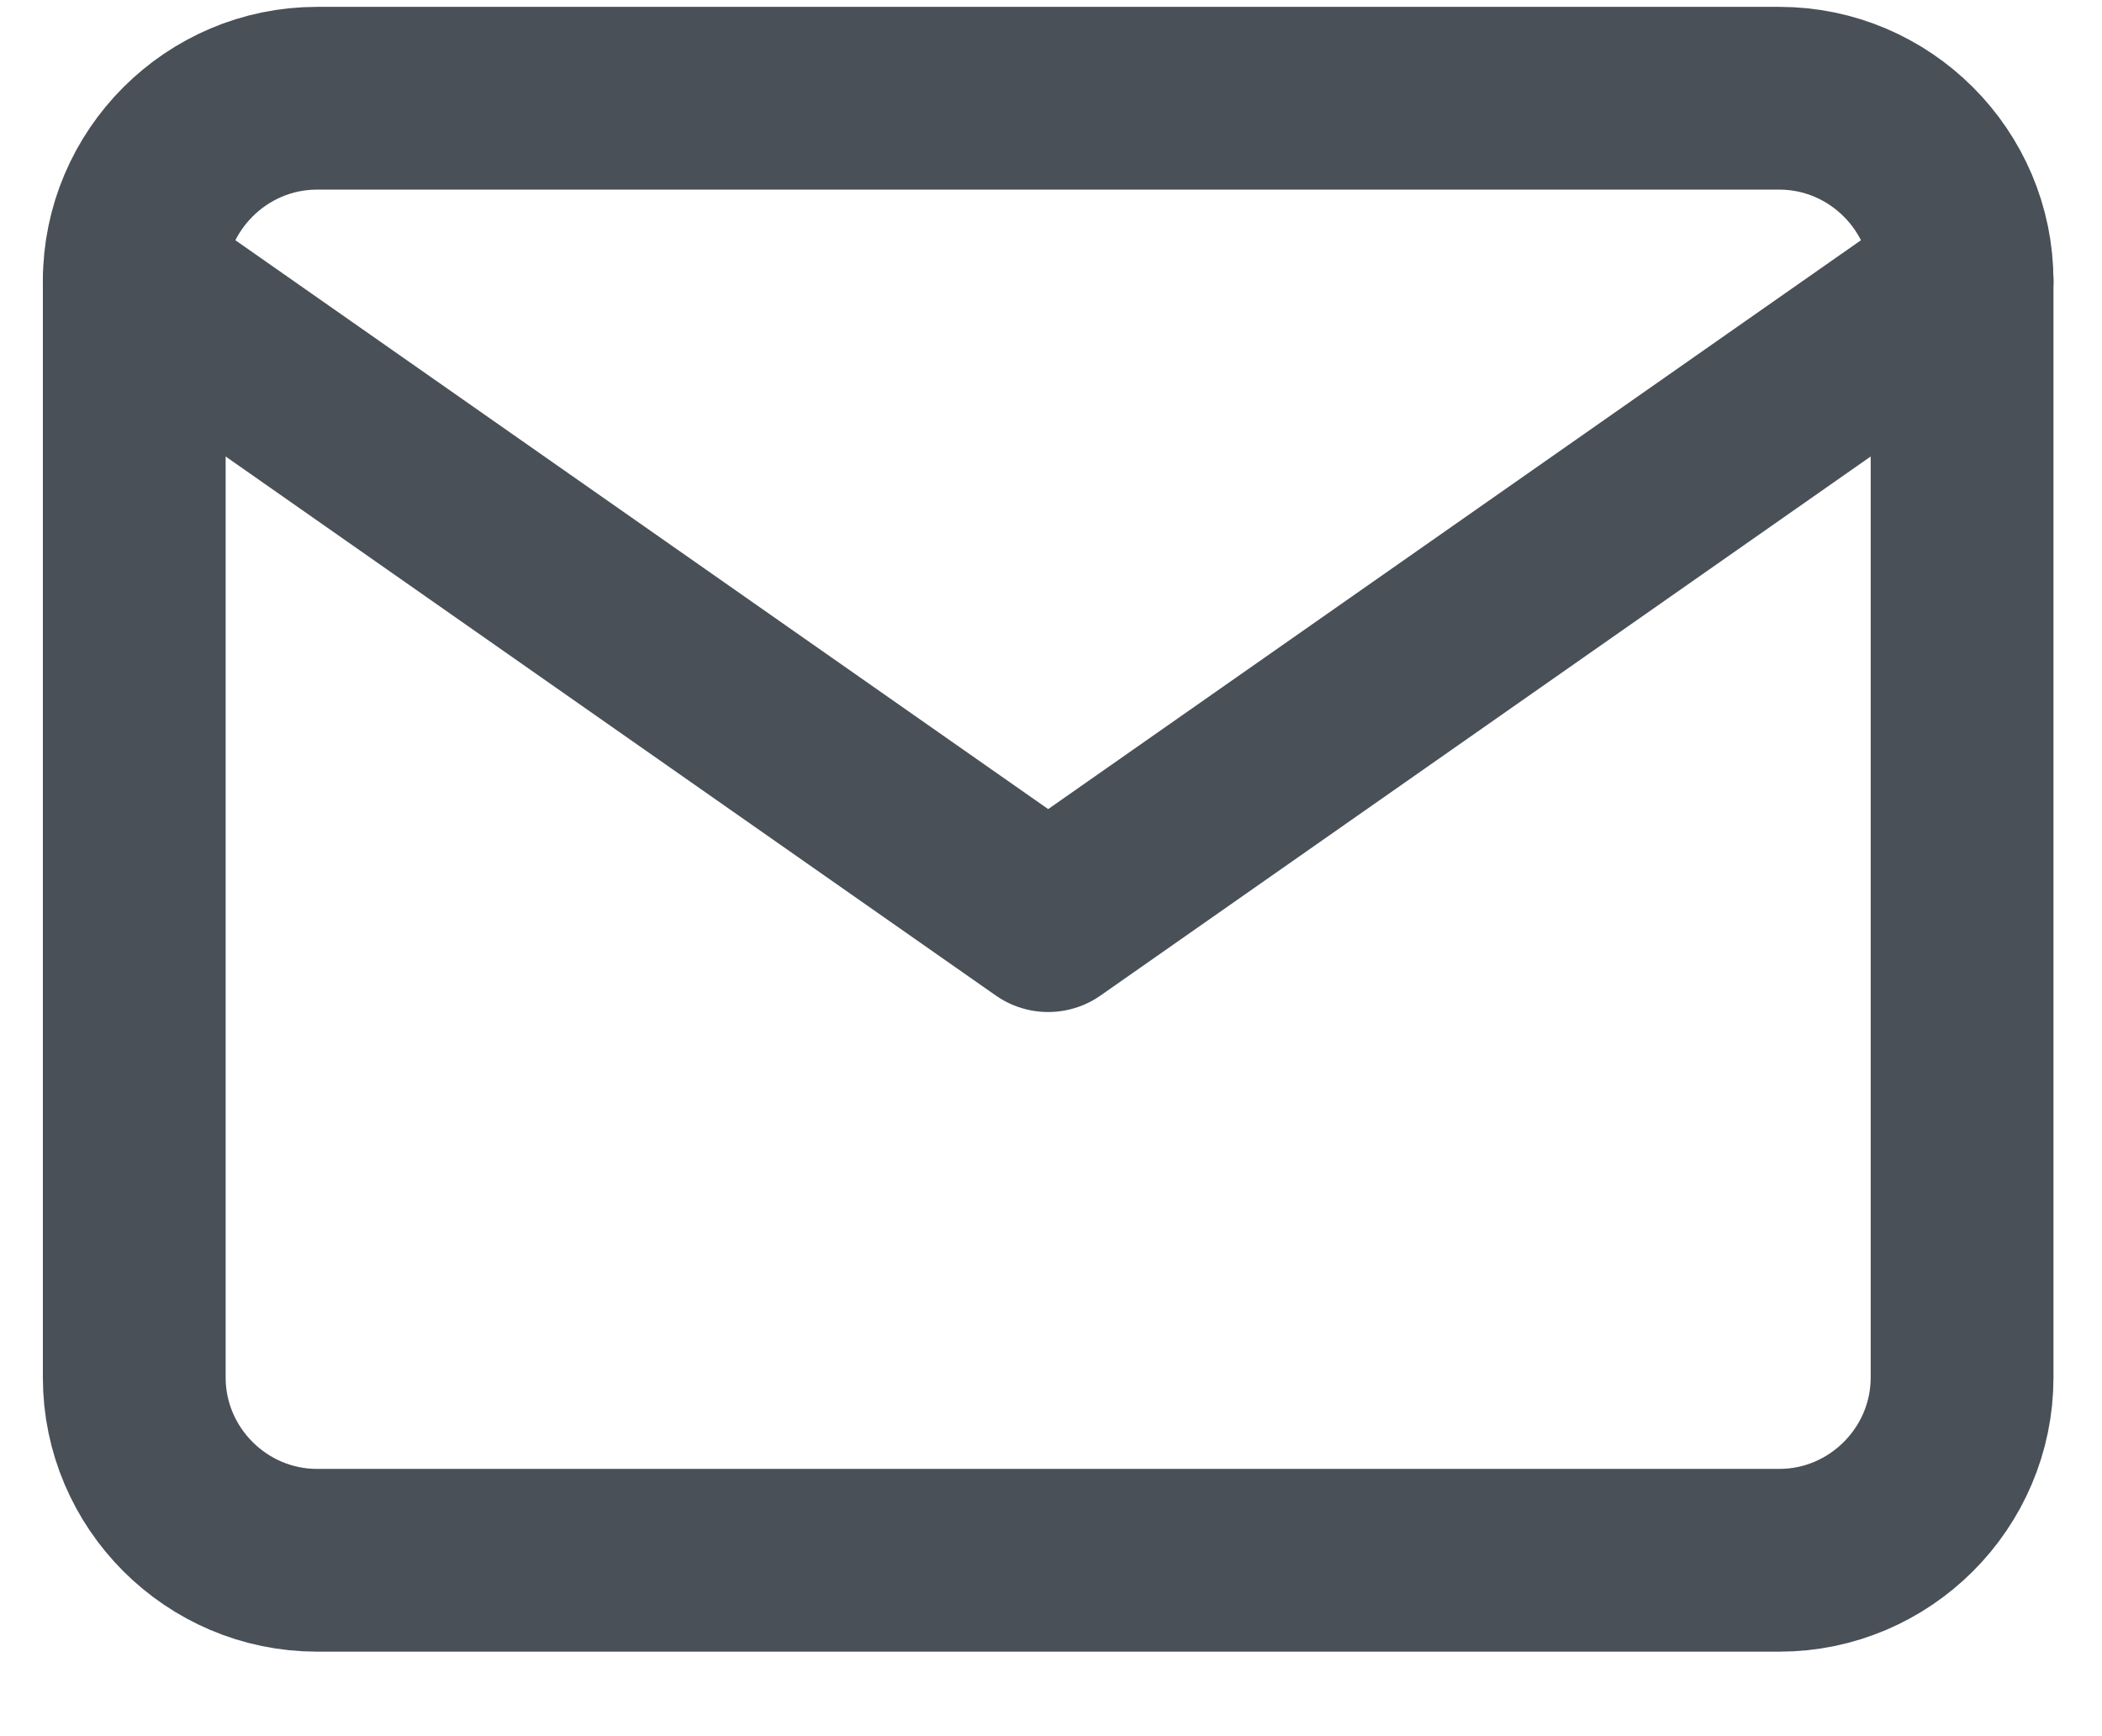
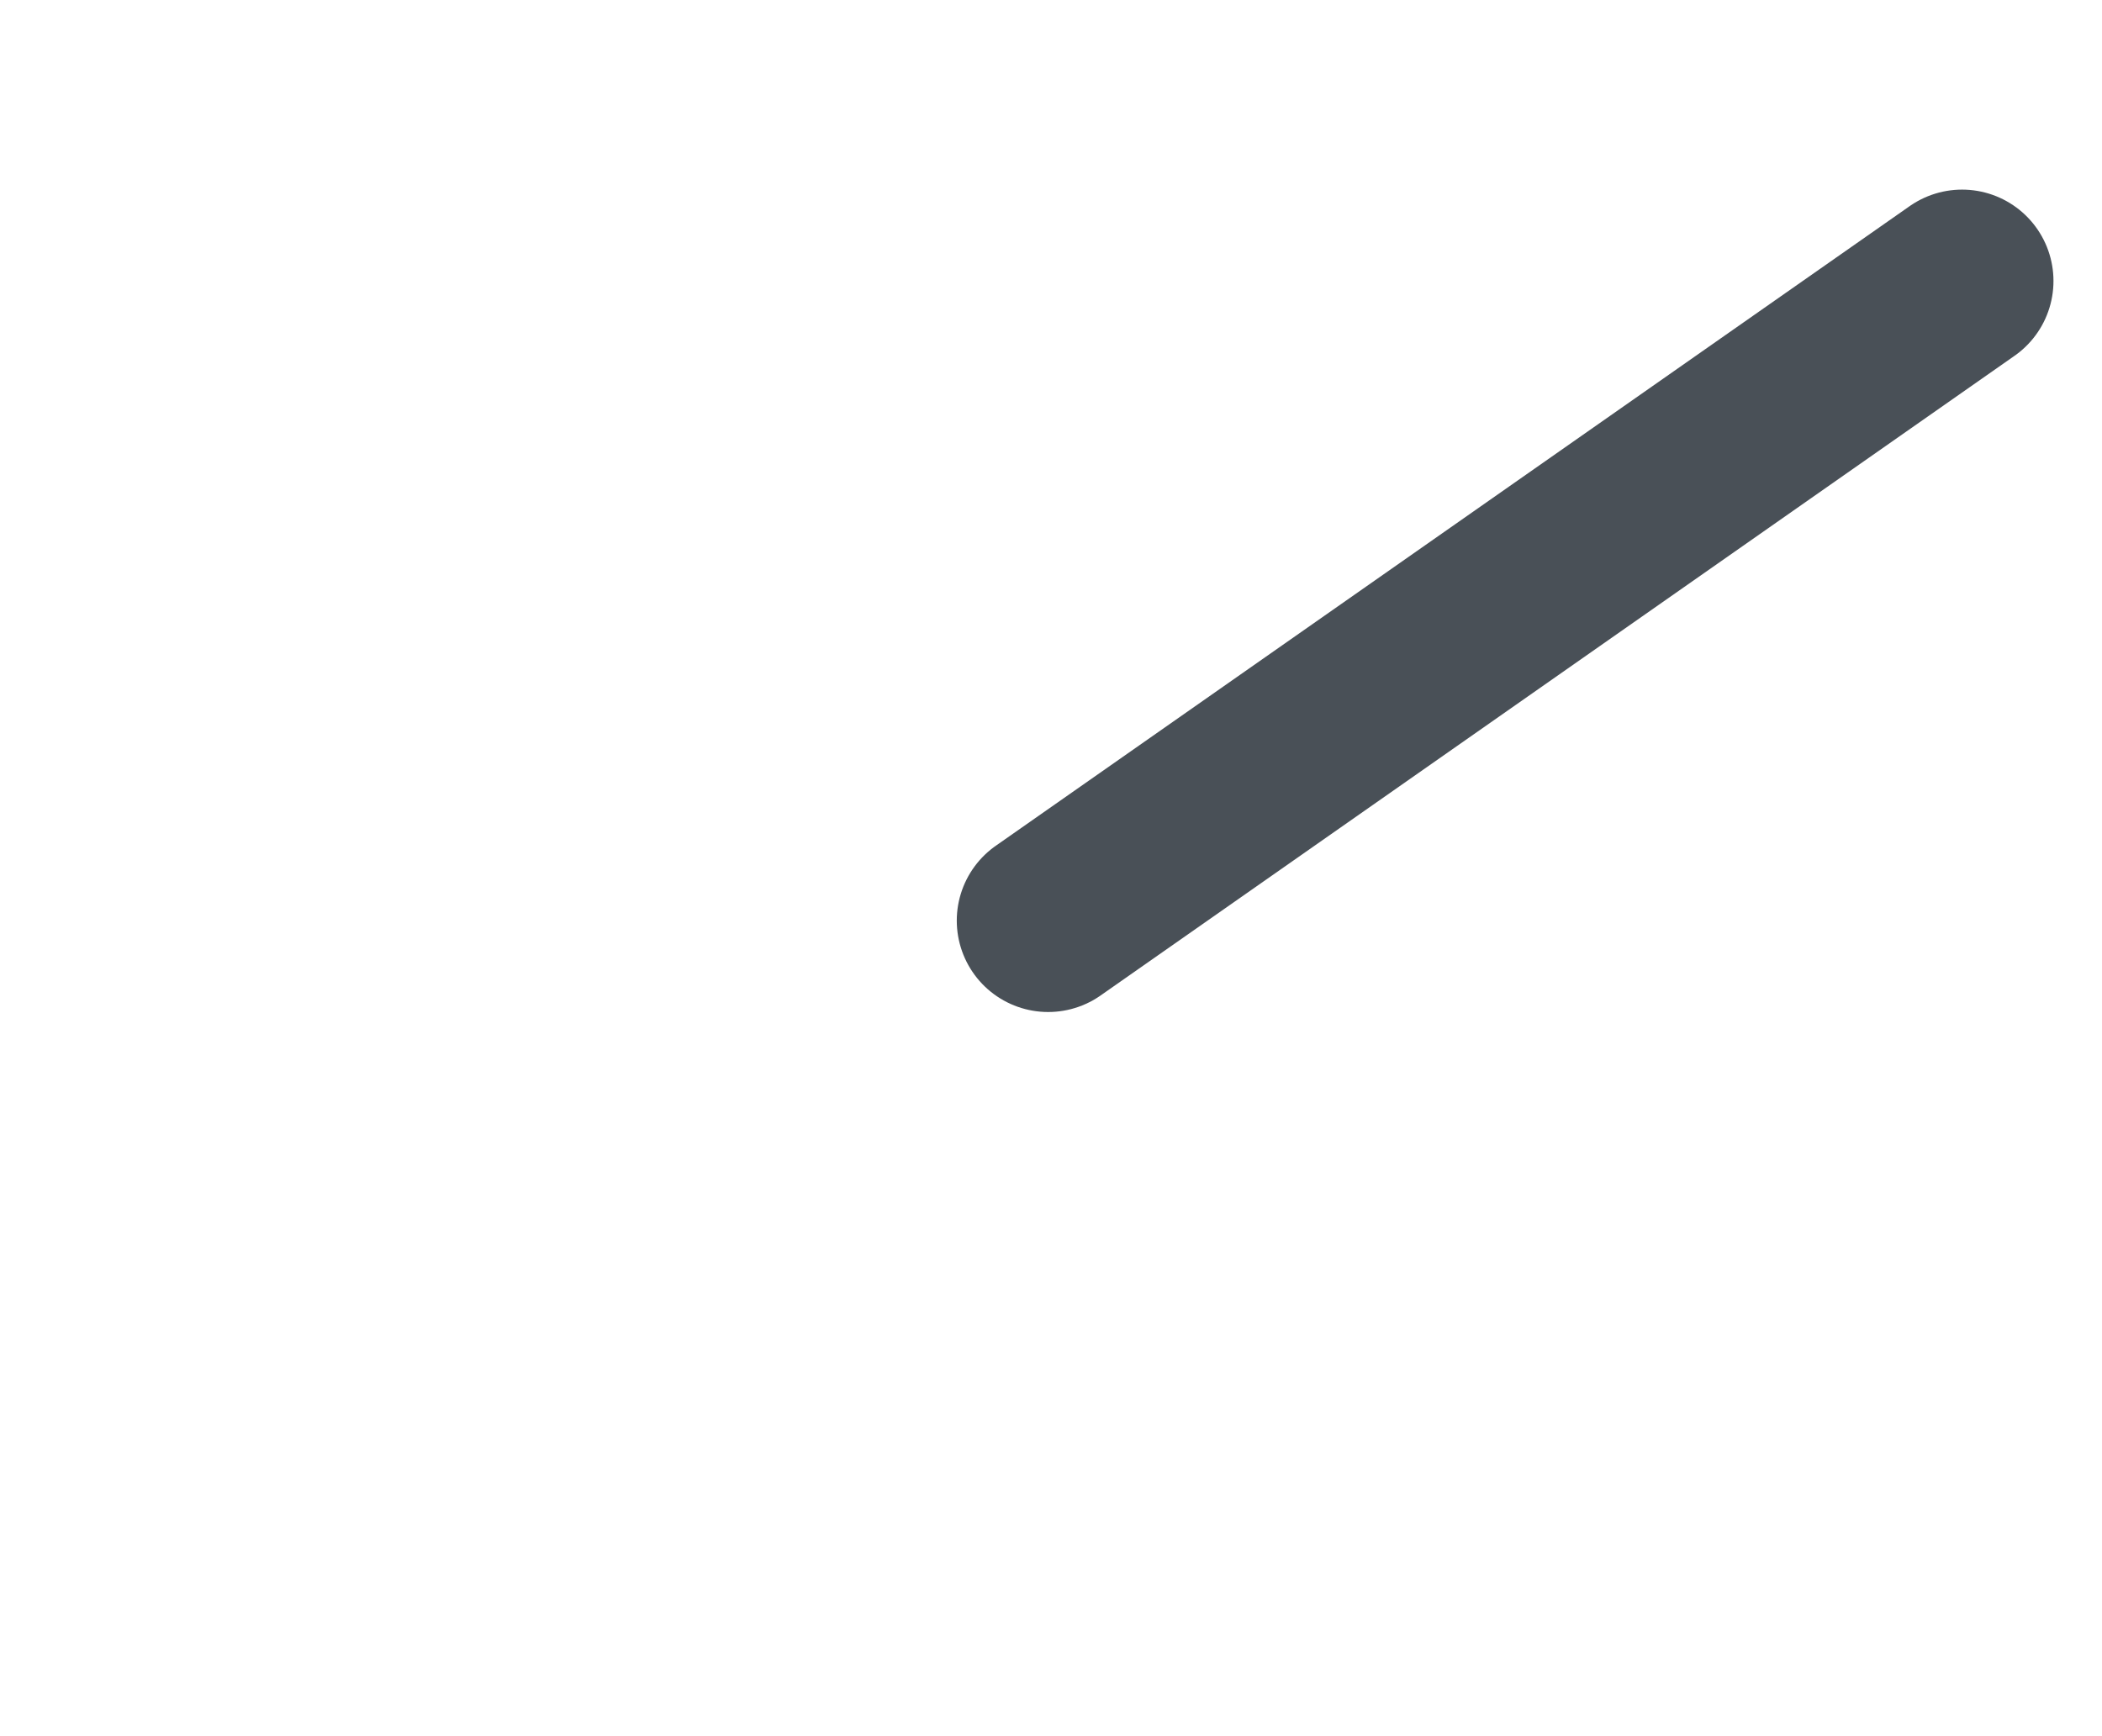
<svg xmlns="http://www.w3.org/2000/svg" width="23" height="19" viewBox="0 0 23 19" fill="none">
-   <path d="M3.469 1.075H19.469C20.569 1.075 21.469 1.975 21.469 3.075V15.075C21.469 16.175 20.569 17.075 19.469 17.075H3.469C2.369 17.075 1.469 16.175 1.469 15.075V3.075C1.469 1.975 2.369 1.075 3.469 1.075Z" stroke="#495057" stroke-width="2" stroke-linecap="round" stroke-linejoin="round" />
-   <path d="M21.469 3.075L11.469 10.075L1.469 3.075" stroke="#495057" stroke-width="2" stroke-linecap="round" stroke-linejoin="round" />
+   <path d="M21.469 3.075L11.469 10.075" stroke="#495057" stroke-width="2" stroke-linecap="round" stroke-linejoin="round" />
</svg>